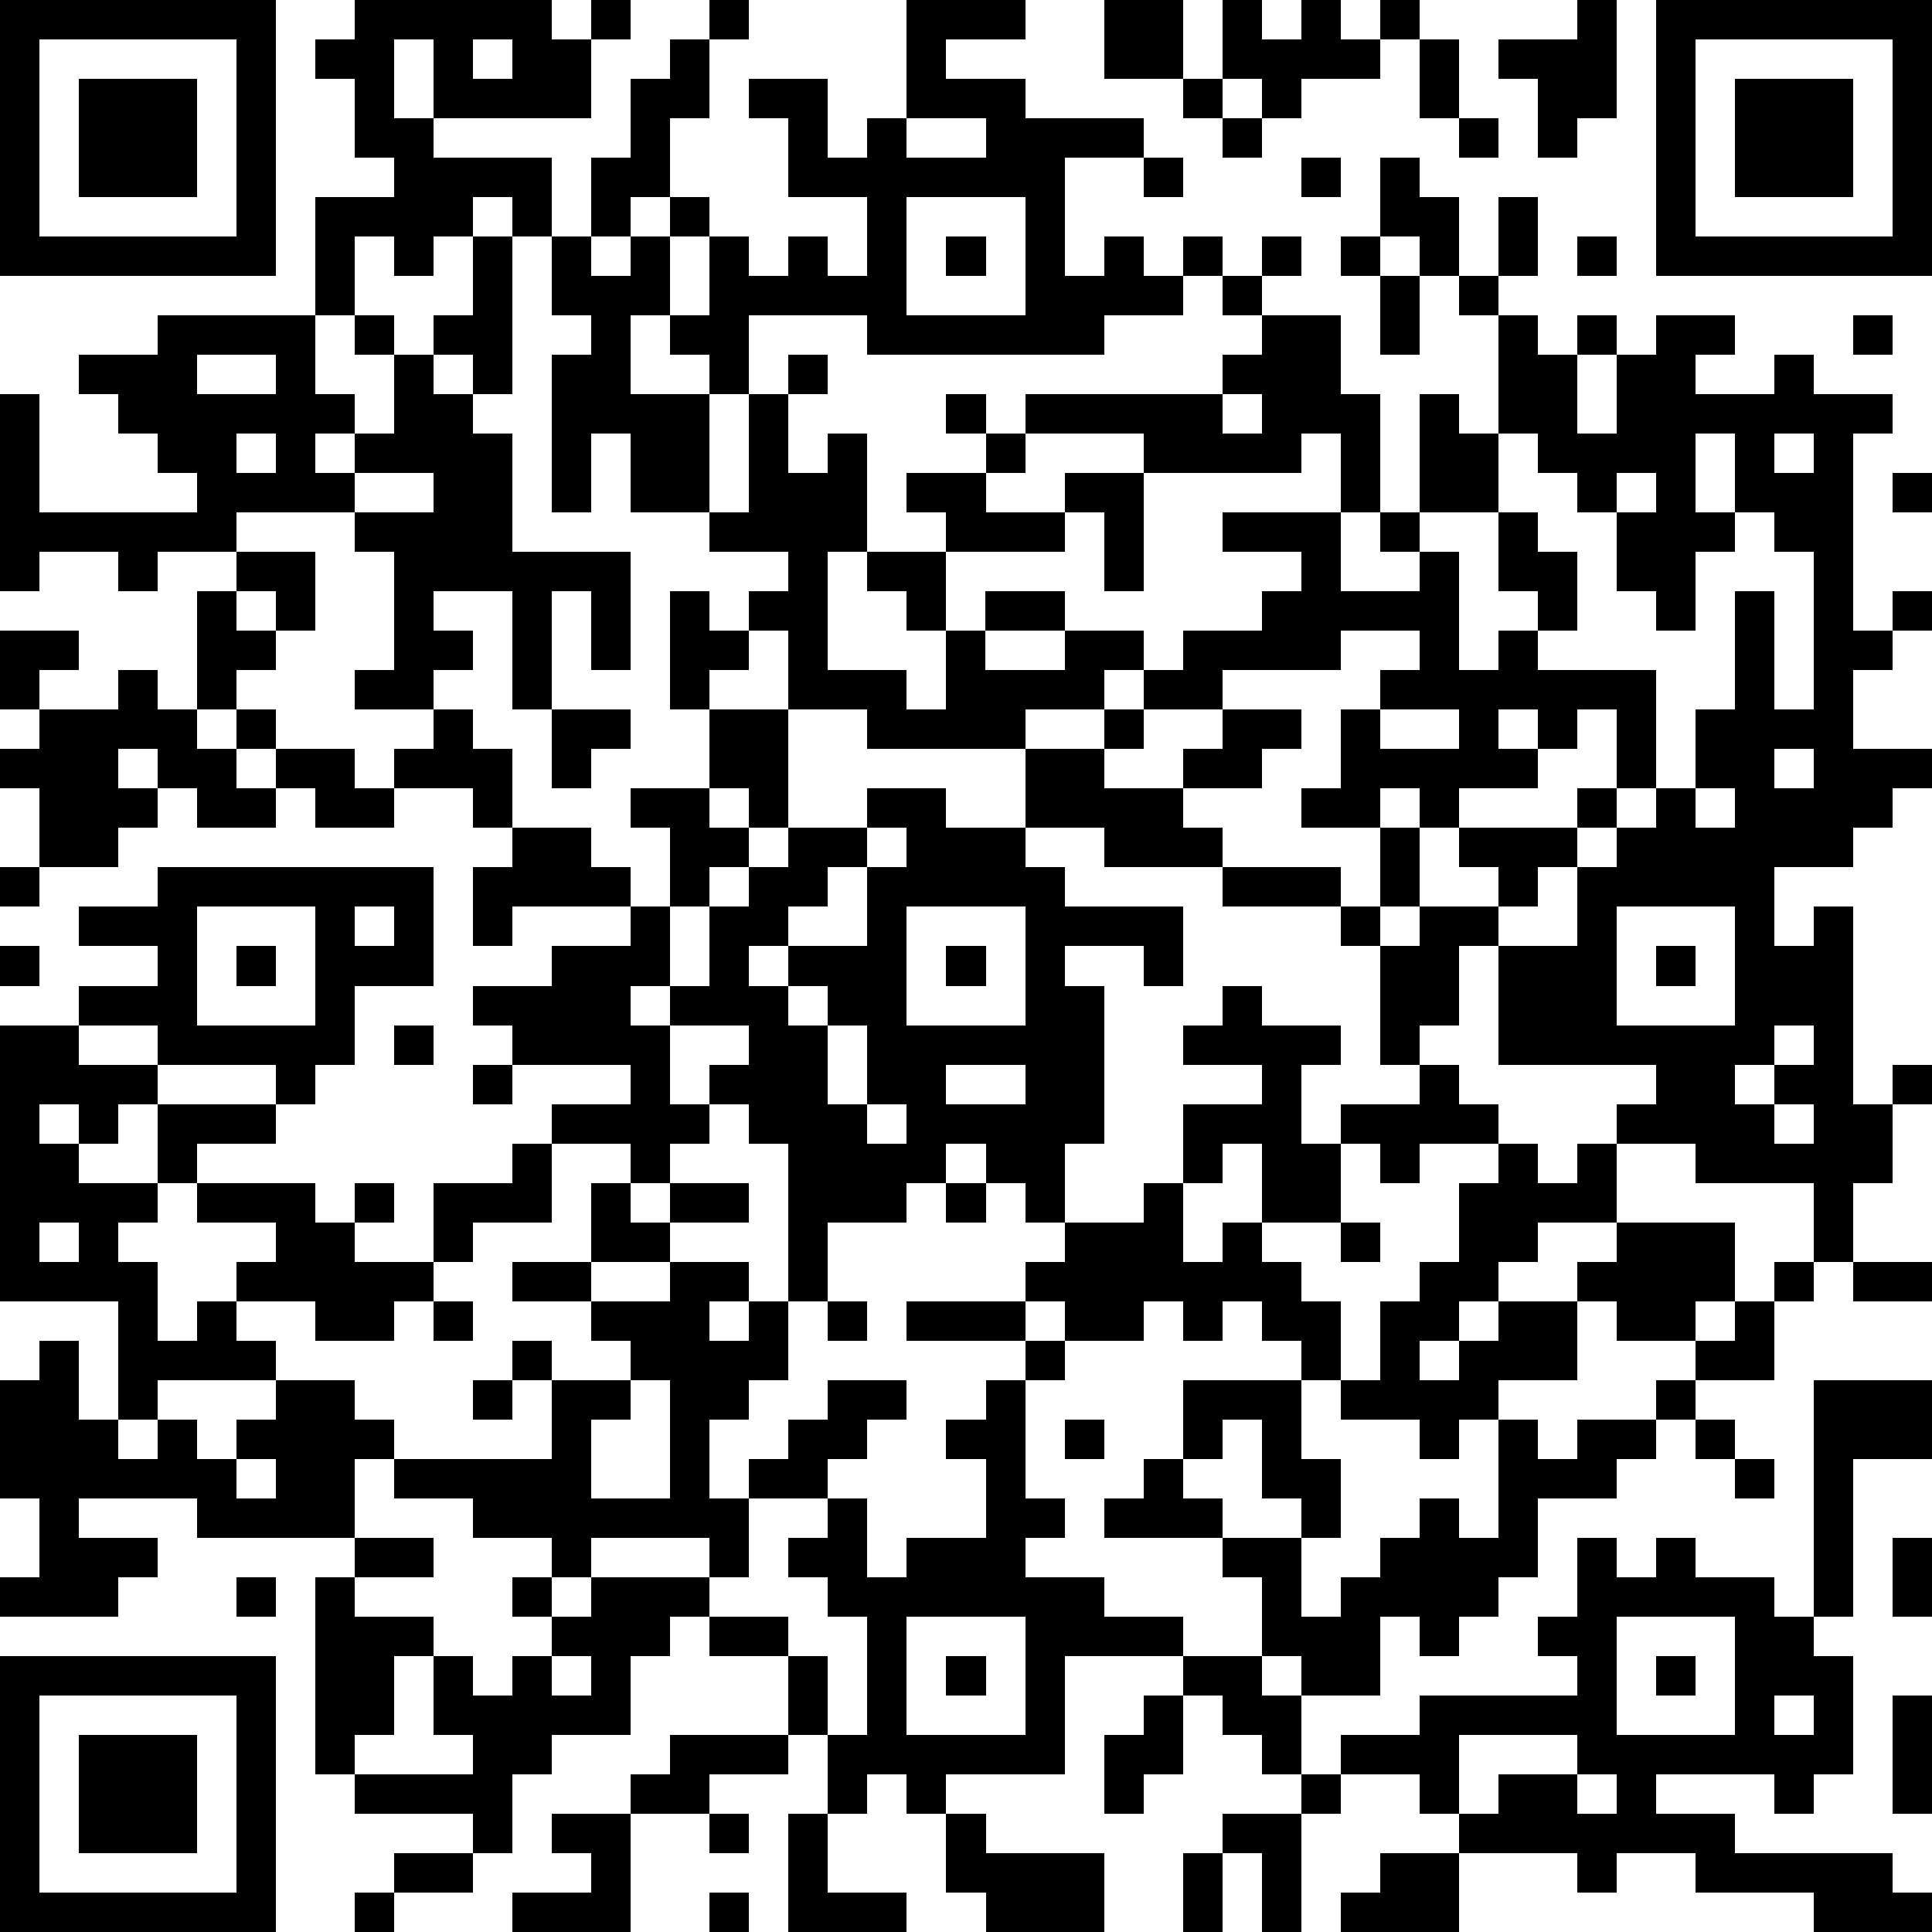
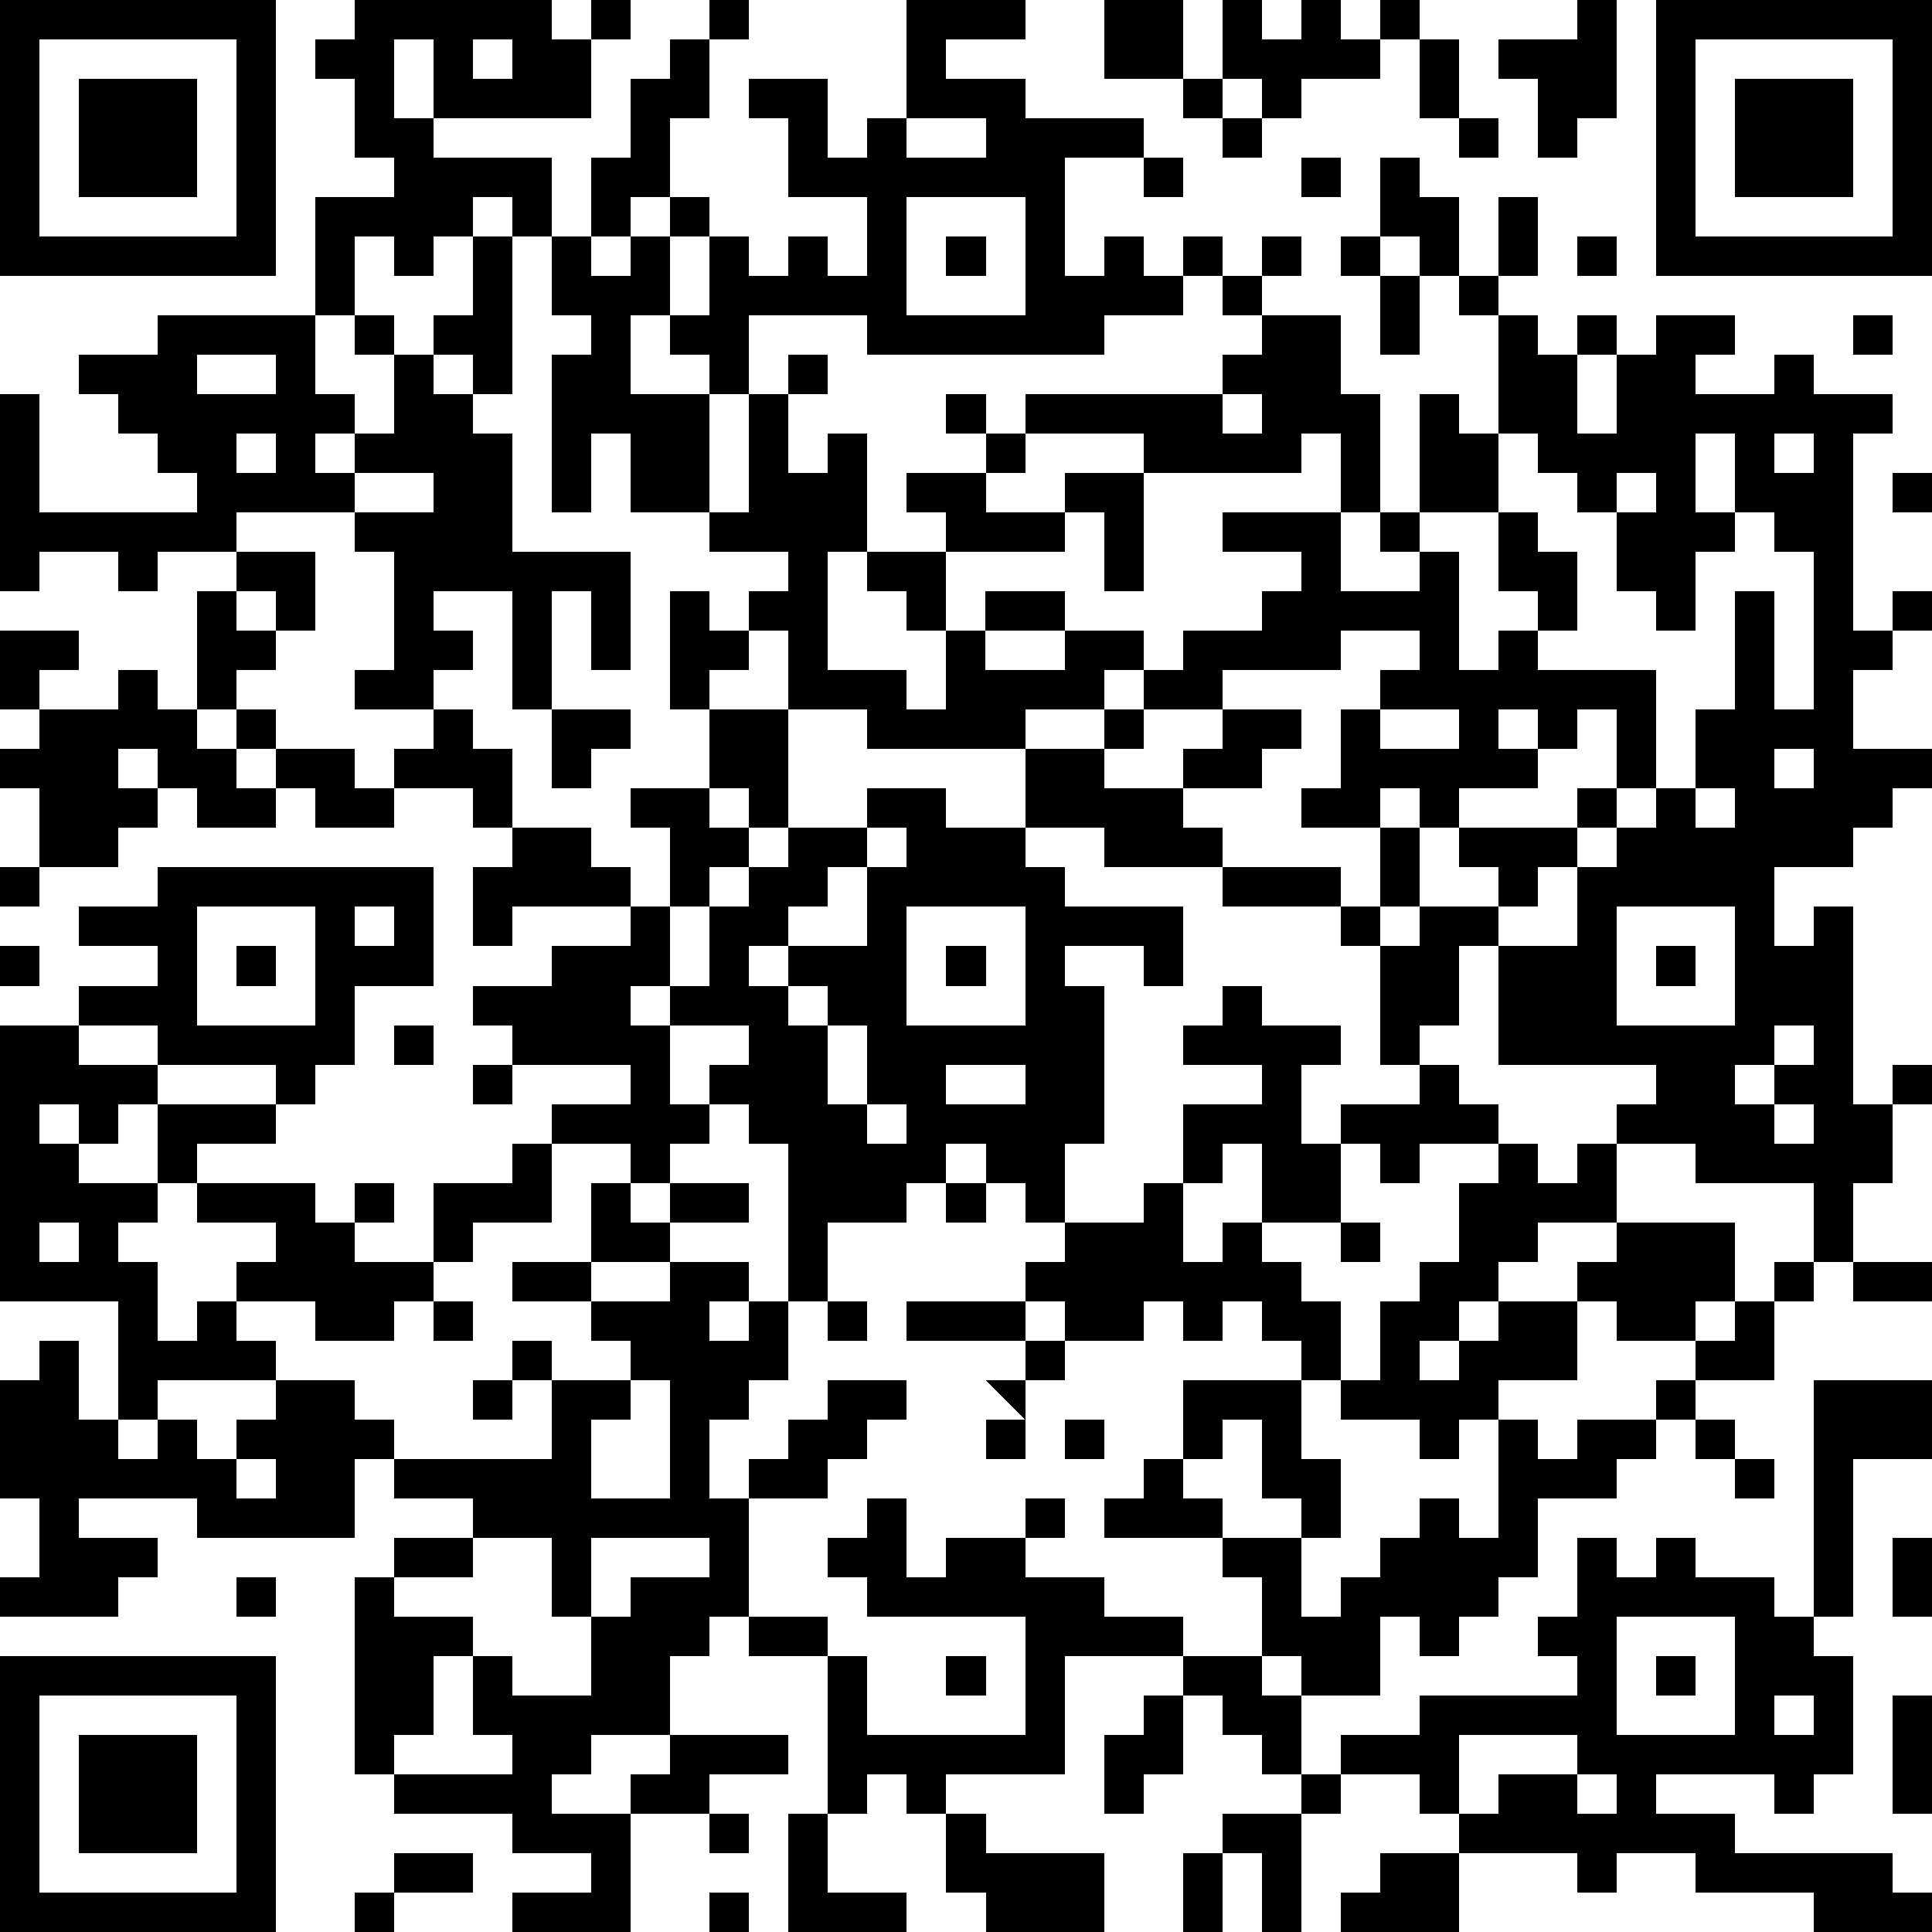
<svg xmlns="http://www.w3.org/2000/svg" version="1.1" width="196" height="196" shape-rendering="crispEdges">
-   <path d="M0 0h7v7h-7zM9 0h5v1h1v-1h1v1h-1v2h-4v-2h-1v2h1v1h3v2h-1v-1h-1v1h-1v1h-1v-1h-1v2h-1v-3h2v-1h-1v-2h-1v-1h1zM18 0h1v1h-1zM23 0h3v1h-2v1h2v1h3v1h-2v3h1v-1h1v1h1v-1h1v1h-1v1h-2v1h-6v-1h-3v2h-1v-1h-1v-1h-1v2h2v3h-2v-2h-1v2h-1v-4h1v-1h-1v-2h1v-2h1v-2h1v-1h1v2h-1v2h-1v1h-1v1h1v-1h1v-1h1v1h-1v2h1v-2h1v1h1v-1h1v1h1v-2h-2v-2h-1v-1h2v2h1v-1h1zM28 0h2v2h-2zM31 0h1v1h1v-1h1v1h1v-1h1v1h-1v1h-2v1h-1v-1h-1zM40 0h1v3h-1v1h-1v-2h-1v-1h2zM42 0h7v7h-7zM1 1v5h5v-5zM12 1v1h1v-1zM36 1h1v2h-1zM43 1v5h5v-5zM2 2h3v3h-3zM30 2h1v1h-1zM44 2h3v3h-3zM23 3v1h2v-1zM31 3h1v1h-1zM37 3h1v1h-1zM29 4h1v1h-1zM33 4h1v1h-1zM35 4h1v1h1v2h-1v-1h-1zM23 5v3h3v-3zM38 5h1v2h-1zM12 6h1v4h-1v-1h-1v-1h1zM24 6h1v1h-1zM32 6h1v1h-1zM34 6h1v1h-1zM40 6h1v1h-1zM31 7h1v1h-1zM35 7h1v2h-1zM37 7h1v1h-1zM4 8h4v2h1v1h-1v1h1v-1h1v-2h-1v-1h1v1h1v1h1v1h1v3h3v3h-1v-2h-1v3h-1v-3h-2v1h1v1h-1v1h-2v-1h1v-3h-1v-1h-3v1h-2v1h-1v-1h-2v1h-1v-5h1v3h4v-1h-1v-1h-1v-1h-1v-1h2zM32 8h2v2h1v3h-1v-2h-1v1h-4v-1h-3v-1h5v-1h1zM38 8h1v1h1v-1h1v1h-1v2h1v-2h1v-1h2v1h-1v1h2v-1h1v1h2v1h-1v5h1v-1h1v1h-1v1h-1v2h2v1h-1v1h-1v1h-2v2h1v-1h1v5h1v-1h1v1h-1v2h-1v2h-1v-2h-3v-1h-2v-1h1v-1h-4v-3h-1v2h-1v1h-1v-3h-1v-1h-3v-1h-3v-1h-2v-2h-4v-1h-2v-2h-1v-1h1v-1h-2v-1h1v-3h1v-1h1v1h-1v2h1v-1h1v3h-1v3h2v1h1v-2h-1v-1h-1v-1h2v-1h-1v-1h2v-1h-1v-1h1v1h1v1h-1v1h2v-1h2v3h-1v-2h-1v1h-3v2h1v-1h2v1h-2v1h2v-1h2v1h-1v1h-2v1h2v-1h1v-1h1v-1h2v-1h1v-1h-2v-1h3v2h2v-1h-1v-1h1v-3h1v1h1zM47 8h1v1h-1zM5 9v1h2v-1zM31 10v1h1v-1zM6 11v1h1v-1zM38 11v2h-2v1h1v3h1v-1h1v-1h-1v-2h1v1h1v2h-1v1h3v3h-1v-2h-1v1h-1v-1h-1v1h1v1h-2v1h-1v-1h-1v1h-2v-1h1v-2h1v-1h1v-1h-2v1h-3v1h-2v1h-1v1h2v-1h1v-1h2v1h-1v1h-2v1h1v1h3v1h1v-2h1v2h-1v1h1v-1h2v-1h-1v-1h3v-1h1v1h-1v1h-1v1h-1v1h2v-2h1v-1h1v-1h1v-2h1v-3h1v3h1v-4h-1v-1h-1v-2h-1v2h1v1h-1v2h-1v-1h-1v-2h-1v-1h-1v-1zM45 11v1h1v-1zM9 12v1h2v-1zM41 12v1h1v-1zM48 12h1v1h-1zM6 14h2v2h-1v-1h-1zM5 15h1v1h1v1h-1v1h-1zM17 15h1v1h1v1h-1v1h-1zM0 16h2v1h-1v1h-1zM3 17h1v1h1v1h1v-1h1v1h-1v1h1v-1h2v1h1v-1h1v-1h1v1h1v2h-1v-1h-2v1h-2v-1h-1v1h-2v-1h-1v-1h-1v1h1v1h-1v1h-2v-2h-1v-1h1v-1h2zM14 18h2v1h-1v1h-1zM18 18h2v3h-1v-1h-1zM35 18v1h2v-1zM45 19v1h1v-1zM16 20h2v1h1v1h-1v1h-1v-2h-1zM22 20h2v1h2v1h1v1h3v2h-1v-1h-2v1h1v4h-1v2h-1v-1h-1v-1h-1v1h-1v1h-2v2h-1v-4h-1v-1h-1v-1h1v-1h-2v-1h-1v1h1v2h1v1h-1v1h-1v-1h-2v-1h2v-1h-3v-1h-1v-1h2v-1h2v-1h-3v1h-1v-2h1v-1h2v1h1v1h1v2h1v-2h1v-1h1v-1h2zM43 20v1h1v-1zM22 21v1h-1v1h-1v1h-1v1h1v-1h2v-2h1v-1zM0 22h1v1h-1zM4 22h7v3h-2v2h-1v1h-1v-1h-3v-1h-2v-1h2v-1h-2v-1h2zM5 23v3h3v-3zM9 23v1h1v-1zM23 23v3h3v-3zM41 23v3h3v-3zM0 24h1v1h-1zM6 24h1v1h-1zM24 24h1v1h-1zM42 24h1v1h-1zM20 25v1h1v-1zM31 25h1v1h2v1h-1v2h1v-1h2v-1h1v1h1v1h-2v1h-1v-1h-1v2h-2v-2h-1v1h-1v-2h2v-1h-2v-1h1zM0 26h2v1h2v1h-1v1h-1v-1h-1v1h1v1h2v-2h3v1h-2v1h-1v1h-1v1h1v2h1v-1h1v-1h1v-1h-2v-1h3v1h1v-1h1v1h-1v1h2v-2h2v-1h1v2h-2v1h-1v1h-1v1h-2v-1h-2v1h1v1h-3v1h-1v-3h-3zM10 26h1v1h-1zM21 26v2h1v-2zM45 26v1h-1v1h1v-1h1v-1zM12 27h1v1h-1zM24 27v1h2v-1zM22 28v1h1v-1zM45 28v1h1v-1zM38 29h1v1h1v-1h1v2h-2v1h-1v1h-1v1h-1v1h1v-1h1v-1h2v-1h1v-1h3v2h-1v1h-2v-1h-1v2h-2v1h-1v1h-1v-1h-2v-1h-1v-1h-1v-1h-1v1h-1v-1h-1v1h-2v-1h-1v-1h1v-1h2v-1h1v2h1v-1h1v1h1v1h1v2h1v-2h1v-1h1v-2h1zM15 30h1v1h1v-1h2v1h-2v1h-2zM24 30h1v1h-1zM1 31v1h1v-1zM34 31h1v1h-1zM13 32h2v1h-2zM17 32h2v1h-1v1h1v-1h1v2h-1v1h-1v2h1v-1h1v-1h1v-1h2v1h-1v1h-1v1h-2v2h-1v-1h-3v1h-1v-1h-2v-1h-2v-1h-1v2h-4v-1h-3v1h2v1h-1v1h-3v-1h1v-2h-1v-3h1v-1h1v2h1v1h1v-1h1v1h1v-1h1v-1h2v1h1v1h4v-2h-1v-1h1v1h2v-1h-1v-1h2zM45 32h1v1h-1zM47 32h2v1h-2zM11 33h1v1h-1zM21 33h1v1h-1zM23 33h3v1h-3zM44 33h1v2h-2v-1h1zM26 34h1v1h-1zM12 35h1v1h-1zM16 35v1h-1v2h2v-3zM25 35h1v3h1v1h-1v1h2v1h2v1h-3v3h-3v1h-1v-1h-1v1h-1v-2h-1v-2h-2v-1h-1v1h-1v2h-2v1h-1v2h-1v-1h-3v-1h-1v-5h1v-1h2v1h-2v1h2v1h-1v2h-1v1h3v-1h-1v-2h1v1h1v-1h1v-1h-1v-1h1v1h1v-1h3v1h2v1h1v2h1v-3h-1v-1h-1v-1h1v-1h1v2h1v-1h2v-2h-1v-1h1zM30 35h3v2h1v2h-1v-1h-1v-2h-1v1h-1zM42 35h1v1h-1zM46 35h3v2h-2v4h-1zM27 36h1v1h-1zM38 36h1v1h1v-1h2v1h-1v1h-2v2h-1v1h-1v1h-1v-1h-1v2h-2v-1h-1v-2h-1v-1h-3v-1h1v-1h1v1h1v1h2v2h1v-1h1v-1h1v-1h1v1h1zM43 36h1v1h-1zM6 37v1h1v-1zM44 37h1v1h-1zM40 39h1v1h1v-1h1v1h2v1h1v1h1v3h-1v1h-1v-1h-3v1h2v1h4v1h1v1h-3v-1h-3v-1h-2v1h-1v-1h-3v-1h-1v-1h-2v-1h2v-1h4v-1h-1v-1h1zM48 39h1v2h-1zM6 40h1v1h-1zM23 41v3h3v-3zM41 41v3h3v-3zM0 42h7v7h-7zM14 42v1h1v-1zM24 42h1v1h-1zM30 42h2v1h1v2h-1v-1h-1v-1h-1zM42 42h1v1h-1zM1 43v5h5v-5zM29 43h1v2h-1v1h-1v-2h1zM45 43v1h1v-1zM48 43h1v3h-1zM2 44h3v3h-3zM17 44h3v1h-2v1h-2v-1h1zM37 44v2h1v-1h2v-1zM33 45h1v1h-1zM40 45v1h1v-1zM14 46h2v3h-3v-1h2v-1h-1zM18 46h1v1h-1zM20 46h1v2h2v1h-3zM24 46h1v1h3v2h-3v-1h-1zM31 46h2v3h-1v-2h-1zM10 47h2v1h-2zM30 47h1v2h-1zM35 47h2v2h-3v-1h1zM9 48h1v1h-1zM18 48h1v1h-1z" style="fill:#000" transform="translate(0,0) scale(4)" />
+   <path d="M0 0h7v7h-7zM9 0h5v1h1v-1h1v1h-1v2h-4v-2h-1v2h1v1h3v2h-1v-1h-1v1h-1v1h-1v-1h-1v2h-1v-3h2v-1h-1v-2h-1v-1h1zM18 0h1v1h-1zM23 0h3v1h-2v1h2v1h3v1h-2v3h1v-1h1v1h1v-1h1v1h-1v1h-2v1h-6v-1h-3v2h-1v-1h-1v-1h-1v2h2v3h-2v-2h-1v2h-1v-4h1v-1h-1v-2h1v-2h1v-2h1v-1h1v2h-1v2h-1v1h-1v1h1v-1h1v-1h1v1h-1v2h1v-2h1v1h1v-1h1v1h1v-2h-2v-2h-1v-1h2v2h1v-1h1zM28 0h2v2h-2zM31 0h1v1h1v-1h1v1h1v-1h1v1h-1v1h-2v1h-1v-1h-1zM40 0h1v3h-1v1h-1v-2h-1v-1h2zM42 0h7v7h-7zM1 1v5h5v-5zM12 1v1h1v-1zM36 1h1v2h-1zM43 1v5h5v-5zM2 2h3v3h-3zM30 2h1v1h-1zM44 2h3v3h-3zM23 3v1h2v-1zM31 3h1v1h-1zM37 3h1v1h-1zM29 4h1v1h-1zM33 4h1v1h-1zM35 4h1v1h1v2h-1v-1h-1zM23 5v3h3v-3zM38 5h1v2h-1zM12 6h1v4h-1v-1h-1v-1h1zM24 6h1v1h-1zM32 6h1v1h-1zM34 6h1v1h-1zM40 6h1v1h-1zM31 7h1v1h-1zM35 7h1v2h-1zM37 7h1v1h-1zM4 8h4v2h1v1h-1v1h1v-1h1v-2h-1v-1h1v1h1v1h1v1h1v3h3v3h-1v-2h-1v3h-1v-3h-2v1h1v1h-1v1h-2v-1h1v-3h-1v-1h-3v1h-2v1h-1v-1h-2v1h-1v-5h1v3h4v-1h-1v-1h-1v-1h-1v-1h2zM32 8h2v2h1v3h-1v-2h-1v1h-4v-1h-3v-1h5v-1h1zM38 8h1v1h1v-1h1v1h-1v2h1v-2h1v-1h2v1h-1v1h2v-1h1v1h2v1h-1v5h1v-1h1v1h-1v1h-1v2h2v1h-1v1h-1v1h-2v2h1v-1h1v5h1v-1h1v1h-1v2h-1v2h-1v-2h-3v-1h-2v-1h1v-1h-4v-3h-1v2h-1v1h-1v-3h-1v-1h-3v-1h-3v-1h-2v-2h-4v-1h-2v-2h-1v-1h1v-1h-2v-1h1v-3h1v-1h1v1h-1v2h1v-1h1v3h-1v3h2v1h1v-2h-1v-1h-1v-1h2v-1h-1v-1h2v-1h-1v-1h1v1h1v1h-1v1h2v-1h2v3h-1v-2h-1v1h-3v2h1v-1h2v1h-2v1h2v-1h2v1h-1v1h-2v1h2v-1h1v-1h1v-1h2v-1h1v-1h-2v-1h3v2h2v-1h-1v-1h1v-3h1v1h1zM47 8h1v1h-1zM5 9v1h2v-1zM31 10v1h1v-1zM6 11v1h1v-1zM38 11v2h-2v1h1v3h1v-1h1v-1h-1v-2h1v1h1v2h-1v1h3v3h-1v-2h-1v1h-1v-1h-1v1h1v1h-2v1h-1v-1h-1v1h-2v-1h1v-2h1v-1h1v-1h-2v1h-3v1h-2v1h-1v1h2v-1h1v-1h2v1h-1v1h-2v1h1v1h3v1h1v-2h1v2h-1v1h1v-1h2v-1h-1v-1h3v-1h1v1h-1v1h-1v1h-1v1h2v-2h1v-1h1v-1h1v-2h1v-3h1v3h1v-4h-1v-1h-1v-2h-1v2h1v1h-1v2h-1v-1h-1v-2h-1v-1h-1v-1zM45 11v1h1v-1zM9 12v1h2v-1zM41 12v1h1v-1zM48 12h1v1h-1zM6 14h2v2h-1v-1h-1zM5 15h1v1h1v1h-1v1h-1zM17 15h1v1h1v1h-1v1h-1zM0 16h2v1h-1v1h-1zM3 17h1v1h1v1h1v-1h1v1h-1v1h1v-1h2v1h1v-1h1v-1h1v1h1v2h-1v-1h-2v1h-2v-1h-1v1h-2v-1h-1v-1h-1v1h1v1h-1v1h-2v-2h-1v-1h1v-1h2zM14 18h2v1h-1v1h-1zM18 18h2v3h-1v-1h-1zM35 18v1h2v-1zM45 19v1h1v-1zM16 20h2v1h1v1h-1v1h-1v-2h-1zM22 20h2v1h2v1h1v1h3v2h-1v-1h-2v1h1v4h-1v2h-1v-1h-1v-1h-1v1h-1v1h-2v2h-1v-4h-1v-1h-1v-1h1v-1h-2v-1h-1v1h1v2h1v1h-1v1h-1v-1h-2v-1h2v-1h-3v-1h-1v-1h2v-1h2v-1h-3v1h-1v-2h1v-1h2v1h1v1h1v2h1v-2h1v-1h1v-1h2zM43 20v1h1v-1zM22 21v1h-1v1h-1v1h-1v1h1v-1h2v-2h1v-1zM0 22h1v1h-1zM4 22h7v3h-2v2h-1v1h-1v-1h-3v-1h-2v-1h2v-1h-2v-1h2zM5 23v3h3v-3zM9 23v1h1v-1zM23 23v3h3v-3zM41 23v3h3v-3zM0 24h1v1h-1zM6 24h1v1h-1zM24 24h1v1h-1zM42 24h1v1h-1zM20 25v1h1v-1zM31 25h1v1h2v1h-1v2h1v-1h2v-1h1v1h1v1h-2v1h-1v-1h-1v2h-2v-2h-1v1h-1v-2h2v-1h-2v-1h1zM0 26h2v1h2v1h-1v1h-1v-1h-1v1h1v1h2v-2h3v1h-2v1h-1v1h-1v1h1v2h1v-1h1v-1h1v-1h-2v-1h3v1h1v-1h1v1h-1v1h2v-2h2v-1h1v2h-2v1h-1v1h-1v1h-2v-1h-2v1h1v1h-3v1h-1v-3h-3zM10 26h1v1h-1zM21 26v2h1v-2zM45 26v1h-1v1h1v-1h1v-1zM12 27h1v1h-1zM24 27v1h2v-1zM22 28v1h1v-1zM45 28v1h1v-1zM38 29h1v1h1v-1h1v2h-2v1h-1v1h-1v1h-1v1h1v-1h1v-1h2v-1h1v-1h3v2h-1v1h-2v-1h-1v2h-2v1h-1v1h-1v-1h-2v-1h-1v-1h-1v-1h-1v1h-1v-1h-1v1h-2v-1h-1v-1h1v-1h2v-1h1v2h1v-1h1v1h1v1h1v2h1v-2h1v-1h1v-2h1zM15 30h1v1h1v-1h2v1h-2v1h-2zM24 30h1v1h-1zM1 31v1h1v-1zM34 31h1v1h-1zM13 32h2v1h-2zM17 32h2v1h-1v1h1v-1h1v2h-1v1h-1v2h1v-1h1v-1h1v-1h2v1h-1v1h-1v1h-2v2h-1v-1h-3v1h-1v-1h-2v-1h-2v-1h-1v2h-4v-1h-3v1h2v1h-1v1h-3v-1h1v-2h-1v-3h1v-1h1v2h1v1h1v-1h1v1h1v-1h1v-1h2v1h1v1h4v-2h-1v-1h1v1h2v-1h-1v-1h2zM45 32h1v1h-1zM47 32h2v1h-2zM11 33h1v1h-1zM21 33h1v1h-1zM23 33h3v1h-3zM44 33h1v2h-2v-1h1zM26 34h1v1h-1zM12 35h1v1h-1zM16 35v1h-1v2h2v-3zM25 35h1v3h1v1h-1v1h2v1h2v1h-3v3h-3v1h-1v-1h-1v1h-1v-2v-2h-2v-1h-1v1h-1v2h-2v1h-1v2h-1v-1h-3v-1h-1v-5h1v-1h2v1h-2v1h2v1h-1v2h-1v1h3v-1h-1v-2h1v1h1v-1h1v-1h-1v-1h1v1h1v-1h3v1h2v1h1v2h1v-3h-1v-1h-1v-1h1v-1h1v2h1v-1h2v-2h-1v-1h1zM30 35h3v2h1v2h-1v-1h-1v-2h-1v1h-1zM42 35h1v1h-1zM46 35h3v2h-2v4h-1zM27 36h1v1h-1zM38 36h1v1h1v-1h2v1h-1v1h-2v2h-1v1h-1v1h-1v-1h-1v2h-2v-1h-1v-2h-1v-1h-3v-1h1v-1h1v1h1v1h2v2h1v-1h1v-1h1v-1h1v1h1zM43 36h1v1h-1zM6 37v1h1v-1zM44 37h1v1h-1zM40 39h1v1h1v-1h1v1h2v1h1v1h1v3h-1v1h-1v-1h-3v1h2v1h4v1h1v1h-3v-1h-3v-1h-2v1h-1v-1h-3v-1h-1v-1h-2v-1h2v-1h4v-1h-1v-1h1zM48 39h1v2h-1zM6 40h1v1h-1zM23 41v3h3v-3zM41 41v3h3v-3zM0 42h7v7h-7zM14 42v1h1v-1zM24 42h1v1h-1zM30 42h2v1h1v2h-1v-1h-1v-1h-1zM42 42h1v1h-1zM1 43v5h5v-5zM29 43h1v2h-1v1h-1v-2h1zM45 43v1h1v-1zM48 43h1v3h-1zM2 44h3v3h-3zM17 44h3v1h-2v1h-2v-1h1zM37 44v2h1v-1h2v-1zM33 45h1v1h-1zM40 45v1h1v-1zM14 46h2v3h-3v-1h2v-1h-1zM18 46h1v1h-1zM20 46h1v2h2v1h-3zM24 46h1v1h3v2h-3v-1h-1zM31 46h2v3h-1v-2h-1zM10 47h2v1h-2zM30 47h1v2h-1zM35 47h2v2h-3v-1h1zM9 48h1v1h-1zM18 48h1v1h-1z" style="fill:#000" transform="translate(0,0) scale(4)" />
</svg>